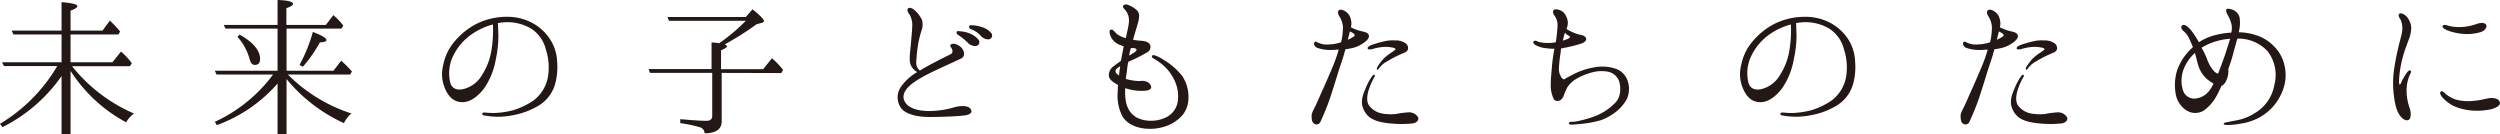
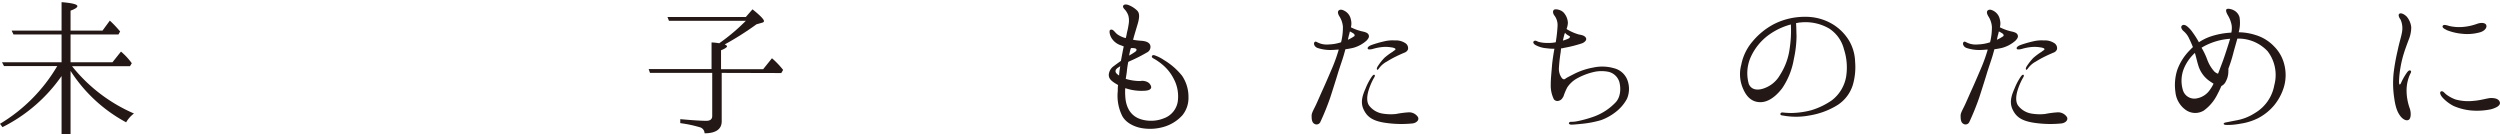
<svg xmlns="http://www.w3.org/2000/svg" width="751.17" height="40.4" viewBox="0 0 751.17 40.4">
  <defs>
    <style>.cls-1{fill:#231815;}</style>
  </defs>
  <g id="レイヤー_2" data-name="レイヤー 2">
    <g id="text">
      <path class="cls-1" d="M18.5,18.7V10.35H4.05L3.5,9.2h15V.65c3.15.25,4.75.65,4.75,1.2,0,.4-.7.85-2.05,1.35v6h9.6l2.2-3A30.47,30.47,0,0,1,35.7,9l.4.45-.5.9H21.2V18.7H33.8l2.55-3.2A19.18,19.18,0,0,1,39.6,19l-.55.9H21.65A48.29,48.29,0,0,0,40.25,34.1a9.07,9.07,0,0,0-2.35,2.65A45.27,45.27,0,0,1,21.2,21.3V40.4H18.5V22.85A47.55,47.55,0,0,1,.75,38.2L0,37.2A49.26,49.26,0,0,0,17.2,19.85h-16L.6,18.7Z" />
-       <path class="cls-1" d="M83.4,21.25V8.6H67.75l-.5-1.1H83.4V0q4.65.15,4.65,1.2c0,.35-.65.8-2,1.25V7.5H97.9l2.25-2.95a18.19,18.19,0,0,1,3,3.15l-.55.9H86.1V21.25h14.1l2.3-3a27.91,27.91,0,0,1,3.25,3.25l-.55.9H86.5l.3.3a47.6,47.6,0,0,0,18.8,11.4A8,8,0,0,0,103.35,37,48.09,48.09,0,0,1,86.1,23.75V40.4H83.4V25.1A44.28,44.28,0,0,1,65.15,37.6l-.6-1a45.16,45.16,0,0,0,17.5-14.2h-17l-.5-1.15ZM72,10.4c4.1,2.3,6.15,4.8,6.15,7.3,0,1.25-.5,1.8-1.65,1.8-.7,0-1.15-.55-1.5-1.75a16.74,16.74,0,0,0-3.65-6.7Zm18,9.1a46.06,46.06,0,0,0,4-9.9c2.75,1.05,4.1,1.85,4.1,2.45,0,.4-.65.6-2,.7A40,40,0,0,1,91,20.05Z" />
-       <path class="cls-1" d="M167.4,18.5a19.22,19.22,0,0,1-.65,6.9,11.07,11.07,0,0,1-4.85,6.3,23.13,23.13,0,0,1-8.25,3,21.5,21.5,0,0,1-8.05,0c-.5,0-.75-.25-.7-.5s.3-.45.7-.4a24.33,24.33,0,0,0,2.65.15,24.82,24.82,0,0,0,6-.85,22,22,0,0,0,6.1-2.95,11.38,11.38,0,0,0,4.3-7.1,17.65,17.65,0,0,0-.65-8.25,10.44,10.44,0,0,0-4.4-6.2,14.14,14.14,0,0,0-8.7-1.85c-.4,0-.85.15-1.3.2.1,1,.1,2.6.15,3.85A33.1,33.1,0,0,1,149,17.7a22.15,22.15,0,0,1-3.5,8.8c-1.9,2.5-4.2,4.2-6.55,4.2s-4-1.35-5.1-3.8a10.78,10.78,0,0,1-.65-7.45,15.07,15.07,0,0,1,3.35-6.95A21.22,21.22,0,0,1,143,7.25a20.47,20.47,0,0,1,9.45-2.2,15.76,15.76,0,0,1,7.95,2.1,14.64,14.64,0,0,1,5.25,5.25A13.31,13.31,0,0,1,167.4,18.5ZM148.1,7.35a20.11,20.11,0,0,0-6.3,2.9,16.73,16.73,0,0,0-6,7.35,11.92,11.92,0,0,0-.4,7.6c.7,1.7,2.4,2.05,4.4,1.4a8.88,8.88,0,0,0,5.05-4.1,19.26,19.26,0,0,0,2.9-8A35.83,35.83,0,0,0,148.1,7.35Z" />
      <path class="cls-1" d="M216.85,21.9V36.45c0,2.35-1.75,3.6-5.15,3.6a1.92,1.92,0,0,0-1.55-1.85A37.32,37.32,0,0,0,204.4,37v-1.2c3.8.35,6.4.5,7.85.5,1.15,0,1.75-.5,1.75-1.45V21.9H195.3l-.4-1.15h18.9v-8a17,17,0,0,1,2.3.25,57.87,57.87,0,0,0,8-6.75H201l-.45-1.15h23.55l2-2.3c2.25,1.8,3.45,3,3.45,3.55,0,.2-.2.4-.65.5l-1.6.45a88.32,88.32,0,0,1-9.55,6.05c.45.2.7.4.7.6s-.6.7-1.8,1.15v5.7H229.3l2.65-3.3A25.14,25.14,0,0,1,235.3,21l-.55.95Z" />
-       <path class="cls-1" d="M289.7,34.7c-2.7.3-7.1.45-10.5.45s-6.9-.75-8.35-2.55a5.47,5.47,0,0,1-.25-6.35,15.12,15.12,0,0,1,5-4.6,4.3,4.3,0,0,1-2.15-2.75c-.3-1.3.1-4,.25-5.8s.35-3.75.4-5.2a6.31,6.31,0,0,0-.7-3.35c-.45-.6-.9-1.35-.7-1.8.4-.8,1.45-.25,2.1.3A9.6,9.6,0,0,1,277,5.9a5.19,5.19,0,0,1-.1,3.25,30.94,30.94,0,0,0-1.05,4.25,47.52,47.52,0,0,0-.55,5.5,2.94,2.94,0,0,0,1.1,2.3c2.95-1.8,6.35-3.45,9.3-4.95.8-.45.5-1.45,0-2.1s.15-1.05,1-1a4.26,4.26,0,0,1,2,1c.85.7,1.65,2.7.05,3.45-6.6,3.1-11.05,4.9-14.3,7.25s-3.7,4.65-2,6.5c1.35,1.45,4.15,2.05,6.8,2a26.25,26.25,0,0,0,7.1-1c1.6-.55,4.5-.85,5.3.4S291.1,34.55,289.7,34.7Zm1.1-21.85a16.59,16.59,0,0,0-2.85-2.3c-.45-.25-.65-.65-.45-1s.6-.2.85-.15a8.91,8.91,0,0,1,2.75.55A6.41,6.41,0,0,1,294.05,12a1.15,1.15,0,0,1-.7,1.8A3,3,0,0,1,290.8,12.85Zm3.95-2a7,7,0,0,0-3.05-2.1c-.45-.2-.65-.6-.45-.95s.6-.2.8-.2a8.73,8.73,0,0,1,2.8.5,5.75,5.75,0,0,1,3,1.85,1.17,1.17,0,0,1-.6,1.85A2.79,2.79,0,0,1,294.75,10.8Z" />
      <path class="cls-1" d="M357.1,29.25a8.25,8.25,0,0,1-1.8,5.35,12,12,0,0,1-5.4,3.45,14.68,14.68,0,0,1-7.1.4c-2.25-.45-4.55-1.65-5.6-3.6a13.58,13.58,0,0,1-1.35-7.45c0-.6,0-1.25.1-1.85-.2-.1-.4-.25-.6-.35-1.5-.9-2.2-1.6-2.2-2.7a3.46,3.46,0,0,1,1.6-2.7c.5-.4,1.2-.9,2.05-1.5.35-1.85.6-3.25.85-4.35-.3-.1-.55-.25-.9-.35a5.13,5.13,0,0,1-2.85-2.3c-.6-1.1-.65-2.25-.25-2.35.8-.3,1.2.65,2,1.3a7.36,7.36,0,0,0,2.6,1.2,11.7,11.7,0,0,0,.35-1.6,24.24,24.24,0,0,0,.55-2.75,6,6,0,0,0-.1-2.35A5.23,5.23,0,0,0,338,2.9c-.45-.45-.7-.85-.5-1.2s.7-.45,1.4-.25A7.6,7.6,0,0,1,341.7,3.2c.85.85.65,2.4,0,4.45-.35,1.2-.85,2.8-1.25,4.3a20.48,20.48,0,0,0,2.45.3c1.45.1,2.4.5,2.7,1.3a1.86,1.86,0,0,1-1.05,2.25A45.06,45.06,0,0,1,340.3,18c-.45.2-.9.4-1.3.6q-.3,1.57-.45,3.15c-.1.7-.2,1.3-.3,1.95a15.06,15.06,0,0,0,4.35.65,3.4,3.4,0,0,1,2.35.4c.6.35,1.1,1.25.9,1.7s-.65.7-1.65.8a15.17,15.17,0,0,1-4.85-.4c-.4-.1-.85-.25-1.25-.35a16.88,16.88,0,0,0,0,2.25c.1,2.5.9,4.85,2.95,6.25s5.65,1.75,8.5.6a6.41,6.41,0,0,0,4.4-5.75,11.14,11.14,0,0,0-1.3-6.2,13.33,13.33,0,0,0-3.4-4.25,17,17,0,0,0-2.5-1.75c-.45-.2-.8-.5-.6-.85s.6-.25,1-.1a11.8,11.8,0,0,1,2.6,1.35,20.18,20.18,0,0,1,5.45,4.75A11.3,11.3,0,0,1,357.1,29.25ZM336.25,22.7a22.52,22.52,0,0,1,.35-2.8c-.2.1-.35.25-.55.35-1,.6-1.1,1.3-.5,1.9A6.72,6.72,0,0,0,336.25,22.7Zm3.55-8.25a.71.71,0,0,1-.1.3c-.2.6-.3,1.3-.45,1.95a19.42,19.42,0,0,0,1.85-1.15c.5-.35.75-1.05-.65-1.1Z" />
      <path class="cls-1" d="M400.4,20.15a49.76,49.76,0,0,0,1.85-5.25c-.65,0-1.3.1-1.85.1a12.09,12.09,0,0,1-4.55-.6c-1-.4-1.2-1.35-.9-1.7s.55-.15.85,0a7,7,0,0,0,1.3.5,6.58,6.58,0,0,0,2.25.15,12.78,12.78,0,0,0,3.6-.65A17.93,17.93,0,0,0,403.5,8a6.79,6.79,0,0,0-1-3c-.4-.6-.75-1.5-.2-1.9s1.3-.1,2,.35a3.71,3.71,0,0,1,1.6,2.45,4.48,4.48,0,0,1,0,2.3,15.18,15.18,0,0,0,3.25,1.2c1,.2,1.8.45,2.05,1s.15,1-.6,1.8a9.87,9.87,0,0,1-4.1,2.2c-.7.15-1.45.3-2.25.4-.15.6-.3,1.05-.4,1.45-.35,1.3-1.5,4.55-1.85,5.75s-1.65,5.3-2.3,7.3a76,76,0,0,1-3,7.4,1.24,1.24,0,0,1-1.85.45c-.75-.45-.75-1.65-.75-2.45s.75-2,1.35-3.3,1.3-2.95,2.1-4.7S399.8,21.55,400.4,20.15Zm5.2-10.7c-.1.35-.15.7-.25,1s-.2.85-.35,1.5a11.55,11.55,0,0,0,1.8-1c.35-.15.25-.55,0-.8A8.49,8.49,0,0,0,405.6,9.45ZM426,35.1c.6.95-.45,1.9-1.7,2a33.08,33.08,0,0,1-8.4-.25c-3.65-.6-5.2-1.85-6.2-4s-.3-4.2.6-6.25a18.34,18.34,0,0,1,1.9-3.6c.3-.4.6-.65.8-.5s.1.5-.2.95a19.21,19.21,0,0,0-1.6,3.75c-.6,2.05-.5,3.6.2,4.55a6.33,6.33,0,0,0,3.85,2.35,14.87,14.87,0,0,0,4.2.15,29.5,29.5,0,0,1,3.8-.5A3.17,3.17,0,0,1,426,35.1Zm-6.7-20.35c-.05-.25-.7-.45-1.15-.5a10.41,10.41,0,0,0-3.35-.05,14.84,14.84,0,0,0-2.3.5c-.55.15-1.35.25-1.5,0-.3-.55.6-1,1.15-1.2A33.71,33.71,0,0,1,416,12.4a10.61,10.61,0,0,1,3.15-.25,5,5,0,0,1,3,.75,1.78,1.78,0,0,1,.9,1.95,1.75,1.75,0,0,1-1.15,1c-.3.15-1.2.5-2.2,1a28.8,28.8,0,0,0-3,1.65,6.77,6.77,0,0,0-2.05,1.65c-.3.35-.65.95-.85.8s-.1-.6.15-1a17,17,0,0,1,2-2.55,18.48,18.48,0,0,1,2.5-1.85C418.9,15.15,419.35,15,419.3,14.75Z" />
      <path class="cls-1" d="M464.8,12.9a11.2,11.2,0,0,0,2.65-.2,42.52,42.52,0,0,0,.55-5,4.76,4.76,0,0,0-.85-2.9c-.5-.6-.7-1.35-.3-1.8s2.1-.1,2.9.7a4.89,4.89,0,0,1,1.35,3.15,5.83,5.83,0,0,1-.4,1.85,3.69,3.69,0,0,0,.65.4,14.57,14.57,0,0,0,3,1.25c.8.15,1.75.3,2.15,1s-.4,1.35-1.1,1.65a38.9,38.9,0,0,1-5.55,1.4,1.71,1.71,0,0,1-.75.1,5.17,5.17,0,0,0-.15,1.1,47.38,47.38,0,0,0-.55,4.9,4.65,4.65,0,0,0,.85,2.9c.35.45.75.55,1.1.25s1.4-.8,2.65-1.45a20.67,20.67,0,0,1,5.7-1.9,12.7,12.7,0,0,1,6.25.2,5.77,5.77,0,0,1,4.1,3.75,7.58,7.58,0,0,1-.2,5.45,12.57,12.57,0,0,1-3.45,4,15.94,15.94,0,0,1-4.35,2.4,31.37,31.37,0,0,1-5.75,1.1c-1.45.15-2.55.25-3.15.25s-.75-.3-.75-.4.1-.45.65-.45A8.81,8.81,0,0,0,474,36.4,35.19,35.19,0,0,0,479,35a17,17,0,0,0,6.5-4.3c1.5-1.65,1.55-4.3,1.05-6.1a4.46,4.46,0,0,0-3.15-3,10.46,10.46,0,0,0-4.8.1,19.33,19.33,0,0,0-5,2,8.59,8.59,0,0,0-2.65,2.5,16.23,16.23,0,0,0-1.15,2.7c-.45.85-.75,1.15-1.35,1.35a1.36,1.36,0,0,1-1.55-.4,9.27,9.27,0,0,1-.95-4.4c0-1.95.25-3.95.4-6,.15-1.5.4-3.15.7-4.8a16.38,16.38,0,0,1-2.35-.15,8.15,8.15,0,0,1-3.2-.9c-.55-.25-1.05-.85-.65-1.2s.8-.1,1.35.15A9.51,9.51,0,0,0,464.8,12.9Zm5.45-3.05a3.47,3.47,0,0,0-.25.65c-.1.4-.25,1-.4,1.7a10.27,10.27,0,0,0,1.75-.65c.45-.25.4-.65.25-.7a4.6,4.6,0,0,1-1.15-.75A.88.88,0,0,0,470.25,9.85Z" />
      <path class="cls-1" d="M557.4,18.5a19.22,19.22,0,0,1-.65,6.9,11.07,11.07,0,0,1-4.85,6.3,23.13,23.13,0,0,1-8.25,3,21.5,21.5,0,0,1-8,0c-.5,0-.75-.25-.7-.5s.3-.45.7-.4a24.33,24.33,0,0,0,2.65.15,24.82,24.82,0,0,0,6-.85,22,22,0,0,0,6.1-2.95,11.38,11.38,0,0,0,4.3-7.1,17.65,17.65,0,0,0-.65-8.25,10.44,10.44,0,0,0-4.4-6.2,14.14,14.14,0,0,0-8.7-1.85c-.4,0-.85.15-1.3.2.1,1,.1,2.6.15,3.85A33.1,33.1,0,0,1,539,17.7a22.15,22.15,0,0,1-3.5,8.8c-1.9,2.5-4.2,4.2-6.55,4.2s-4-1.35-5.1-3.8a10.78,10.78,0,0,1-.65-7.45,15.07,15.07,0,0,1,3.35-6.95A21.22,21.22,0,0,1,533,7.25a20.47,20.47,0,0,1,9.45-2.2,15.76,15.76,0,0,1,8,2.1,14.64,14.64,0,0,1,5.25,5.25A13.31,13.31,0,0,1,557.4,18.5ZM538.1,7.35a20.11,20.11,0,0,0-6.3,2.9,16.73,16.73,0,0,0-5.95,7.35,11.92,11.92,0,0,0-.4,7.6c.7,1.7,2.4,2.05,4.4,1.4a8.88,8.88,0,0,0,5-4.1,19.26,19.26,0,0,0,2.9-8A35.83,35.83,0,0,0,538.1,7.35Z" />
      <path class="cls-1" d="M595.4,20.15a49.76,49.76,0,0,0,1.85-5.25c-.65,0-1.3.1-1.85.1a12.09,12.09,0,0,1-4.55-.6c-1-.4-1.2-1.35-.9-1.7s.55-.15.85,0a7,7,0,0,0,1.3.5,6.58,6.58,0,0,0,2.25.15,12.78,12.78,0,0,0,3.6-.65A17.93,17.93,0,0,0,598.5,8a6.79,6.79,0,0,0-1-3c-.4-.6-.75-1.5-.2-1.9s1.3-.1,2,.35a3.71,3.71,0,0,1,1.6,2.45,4.48,4.48,0,0,1,0,2.3,15.18,15.18,0,0,0,3.25,1.2c1,.2,1.8.45,2.05,1s.15,1-.6,1.8a9.87,9.87,0,0,1-4.1,2.2c-.7.15-1.45.3-2.25.4-.15.6-.3,1.05-.4,1.45-.35,1.3-1.5,4.55-1.85,5.75s-1.65,5.3-2.3,7.3a76,76,0,0,1-3,7.4,1.24,1.24,0,0,1-1.85.45c-.75-.45-.75-1.65-.75-2.45s.75-2,1.35-3.3,1.3-2.95,2.1-4.7S594.8,21.55,595.4,20.15Zm5.2-10.7c-.1.35-.15.7-.25,1s-.2.85-.35,1.5a11.55,11.55,0,0,0,1.8-1c.35-.15.25-.55,0-.8A8.49,8.49,0,0,0,600.6,9.45ZM621,35.1c.6.95-.45,1.9-1.7,2a33.08,33.08,0,0,1-8.4-.25c-3.65-.6-5.2-1.85-6.2-4s-.3-4.2.6-6.25a18.34,18.34,0,0,1,1.9-3.6c.3-.4.6-.65.8-.5s.1.5-.2.95a19.21,19.21,0,0,0-1.6,3.75c-.6,2.05-.5,3.6.2,4.55a6.33,6.33,0,0,0,3.85,2.35,14.87,14.87,0,0,0,4.2.15,29.5,29.5,0,0,1,3.8-.5A3.17,3.17,0,0,1,621,35.1Zm-6.7-20.35c0-.25-.7-.45-1.15-.5a10.41,10.41,0,0,0-3.35-.05,14.84,14.84,0,0,0-2.3.5c-.55.15-1.35.25-1.5,0-.3-.55.6-1,1.15-1.2A33.71,33.71,0,0,1,611,12.4a10.61,10.61,0,0,1,3.15-.25,5,5,0,0,1,3,.75,1.78,1.78,0,0,1,.9,1.95,1.75,1.75,0,0,1-1.15,1c-.3.15-1.2.5-2.2,1a28.8,28.8,0,0,0-3,1.65,6.77,6.77,0,0,0-2.05,1.65c-.3.35-.65.95-.85.8s-.1-.6.15-1a17,17,0,0,1,2-2.55,18.48,18.48,0,0,1,2.5-1.85C613.9,15.15,614.35,15,614.3,14.75Z" />
      <path class="cls-1" d="M653.65,27.7a15,15,0,0,1,.55-6.7A16.22,16.22,0,0,1,658.05,15c.25-.3.55-.55.85-.85-.4-1-.8-1.9-1.15-2.6a6.19,6.19,0,0,0-1.6-2.15c-.55-.45-1-1.2-.6-1.65s1.05-.3,1.65.2a8.23,8.23,0,0,1,1.6,1.75,27.09,27.09,0,0,1,1.9,3,15.44,15.44,0,0,1,3.4-1.7,23.51,23.51,0,0,1,6.35-1.2,6.55,6.55,0,0,0,.1-2.15A8.82,8.82,0,0,0,669.4,4.6c-.3-.55-.7-1.3-.45-1.75s1.6-.1,2.15.2a3.38,3.38,0,0,1,1.8,2.1,10.43,10.43,0,0,1-.25,4.55,17.07,17.07,0,0,1,5,.8A12.8,12.8,0,0,1,683.35,14a11.57,11.57,0,0,1,3,5.35,12.82,12.82,0,0,1-.05,6.6,16,16,0,0,1-3,5.7,15.84,15.84,0,0,1-4.8,3.85,17.5,17.5,0,0,1-5.25,1.65,21.25,21.25,0,0,1-4,.4c-.7,0-1.1-.1-1.1-.35s.3-.35.8-.45l2.8-.55a15.08,15.08,0,0,0,5.8-2.25,12.14,12.14,0,0,0,5.8-8.35,11.71,11.71,0,0,0-2-10.2,12,12,0,0,0-9.1-3.8c-.4,1.5-.85,2.95-1.3,4.7a41,41,0,0,1-1.4,4.35,4.85,4.85,0,0,1,0,.85,6.29,6.29,0,0,1-.75,2.95,2.83,2.83,0,0,1-1.35,1.4c-.4.95-.85,1.85-1.25,2.6a13.21,13.21,0,0,1-4,4.75,4.94,4.94,0,0,1-5.35-.1A7.46,7.46,0,0,1,653.65,27.7Zm2.25-.6a3.57,3.57,0,0,0,3.9,2.5A6.07,6.07,0,0,0,664,27a12,12,0,0,0,1.1-1.85c-.45-.3-1-.65-1.55-1.05a8.84,8.84,0,0,1-2.8-3.75c-.45-1.2-.75-2.7-1.25-4.45a13.29,13.29,0,0,0-3.25,4.55A9.8,9.8,0,0,0,655.9,27.1Zm6.35-13.2a6,6,0,0,0-.75.45,21.25,21.25,0,0,1,1.7,3.55,10.94,10.94,0,0,0,2.15,3.6,2.94,2.94,0,0,0,1.1.65c.25-.65.55-1.4.8-2.1,1-2.55,1.6-4.5,2.45-7.15.15-.45.25-.9.4-1.25A19.22,19.22,0,0,0,662.25,13.9Z" />
      <path class="cls-1" d="M719.2,22a60.18,60.18,0,0,1,1.2-6.75c.55-2.65,1-3.85,1.3-5.45a6.44,6.44,0,0,0-.4-3.9c-.45-.6-.8-1.4-.4-1.75.55-.4,1.55.15,2.25.85a5.89,5.89,0,0,1,1.35,3.15,9.63,9.63,0,0,1-.75,3.75c-.35.95-1.1,2.9-1.5,4.25a30.86,30.86,0,0,0-1,4.25,27.45,27.45,0,0,0-.4,3.55c-.05.85,0,1.45.2,1.45s.4-.5.6-.95a18.23,18.23,0,0,1,1.6-2.7c.35-.45.65-.7,1-.55s.2.6-.05,1a11.69,11.69,0,0,0-1.1,4.9,16,16,0,0,0,1,5.6c.4,1.3.35,3-.45,3.35s-1.85-.35-2.55-1.35-1.3-2.3-1.7-5.15A29.78,29.78,0,0,1,719.2,22Zm15.85,6.4a10.49,10.49,0,0,0,2.8,1.5,14.31,14.31,0,0,0,5.4.4c2.2-.15,4.2-.85,5.25-.85s2.25.2,2.6,1.2-1,1.75-2.7,2.2a20.73,20.73,0,0,1-5.85.35,17.18,17.18,0,0,1-5.3-1.35,11.59,11.59,0,0,1-3.4-2.6c-.65-.75-.85-1.55-.45-1.75C734,27.15,734.5,28,735.05,28.4Zm0-19.45c-.7-.3-1.3-.7-1.1-1.15s.85-.35,1.95,0a13.1,13.1,0,0,0,4.05.3,16.26,16.26,0,0,0,4.35-.95c1.15-.4,2.35-.35,2.7.3s-.2,1.7-1.65,2.2a14.07,14.07,0,0,1-5.5.5A16.5,16.5,0,0,1,735.05,9Z" />
    </g>
  </g>
</svg>